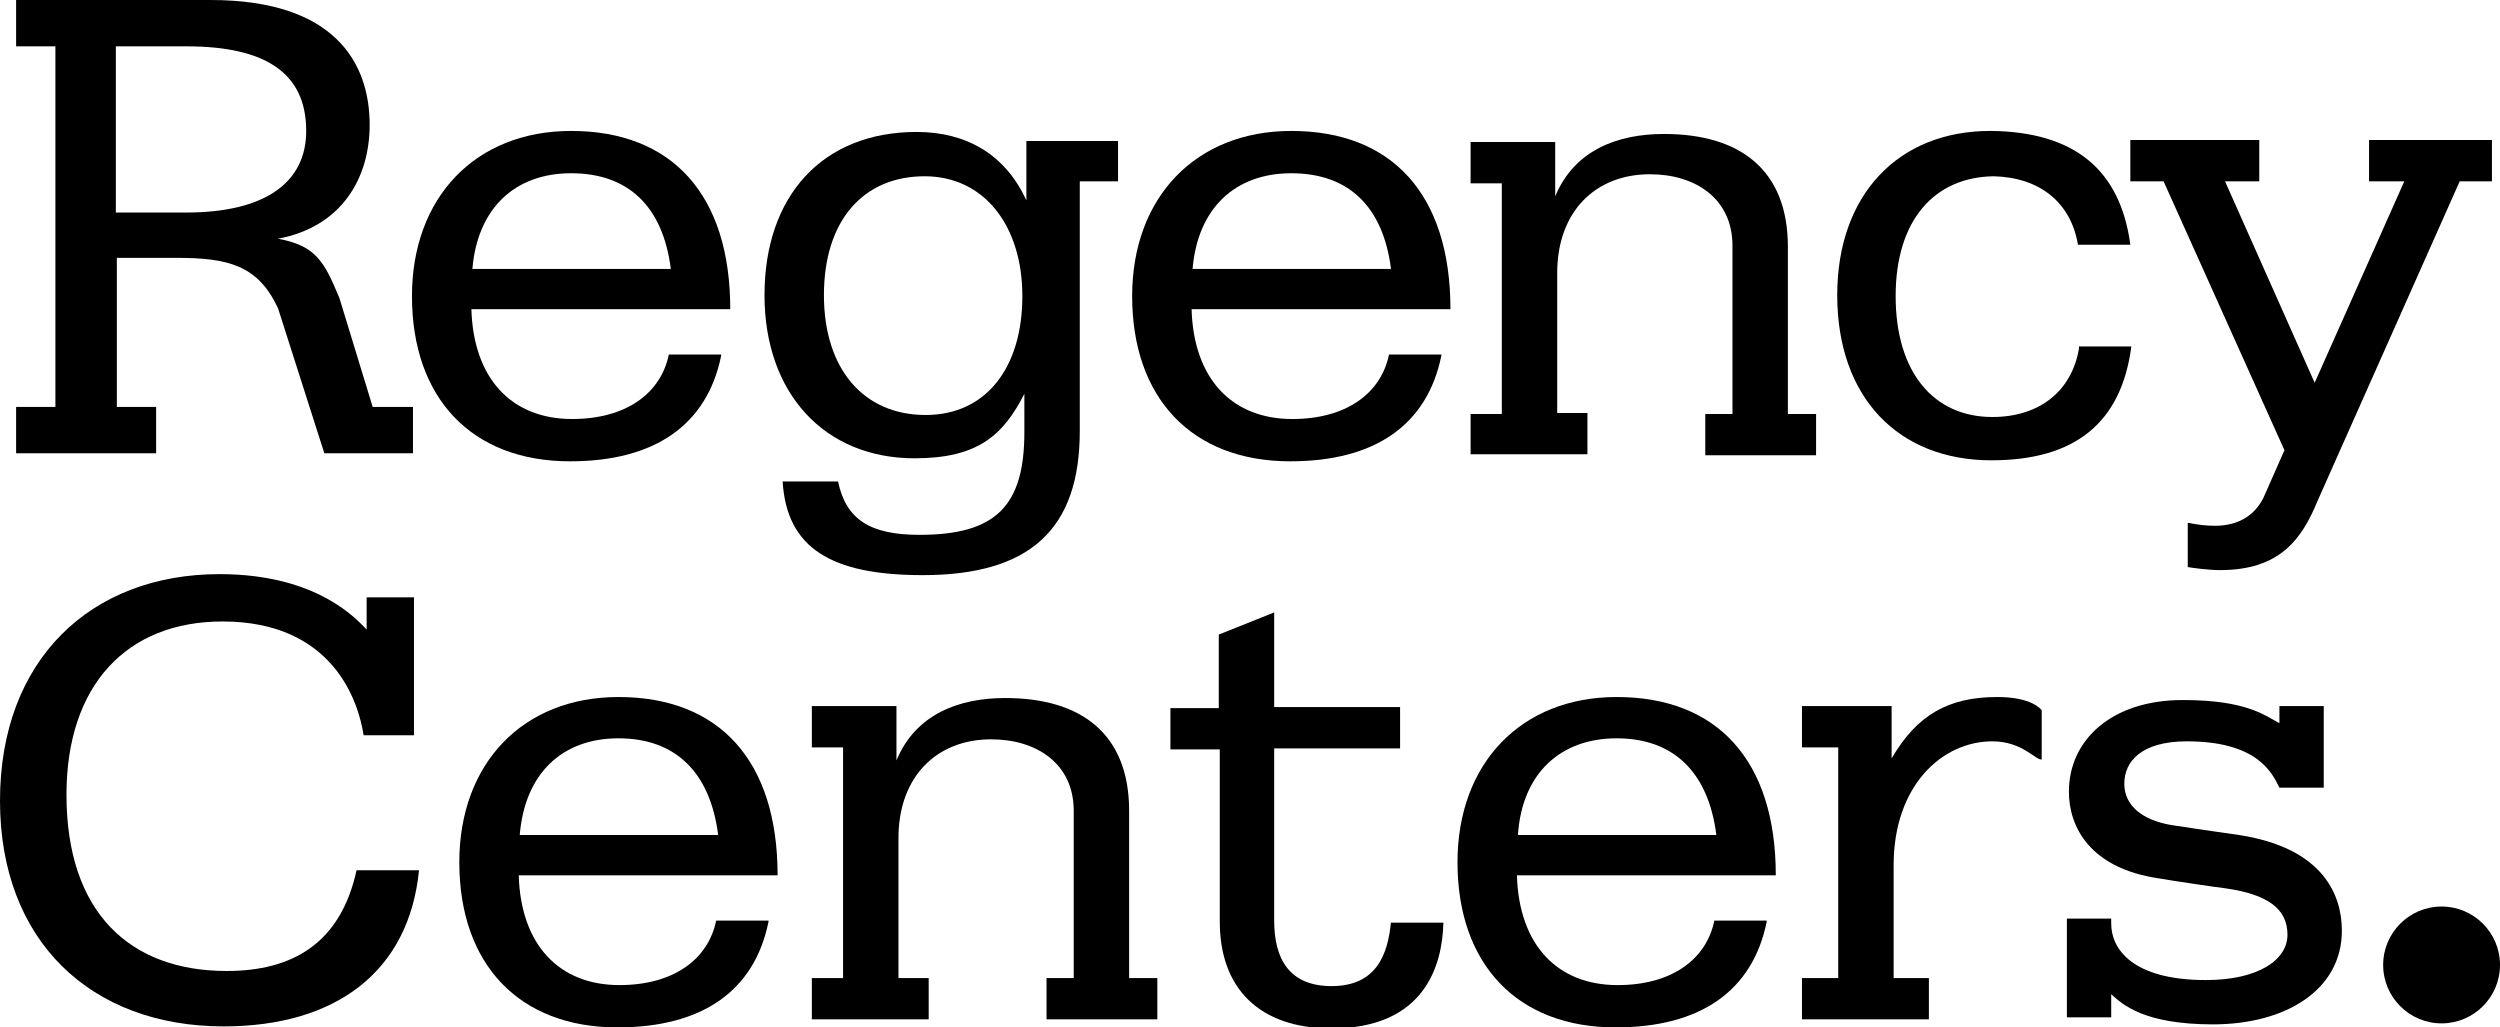
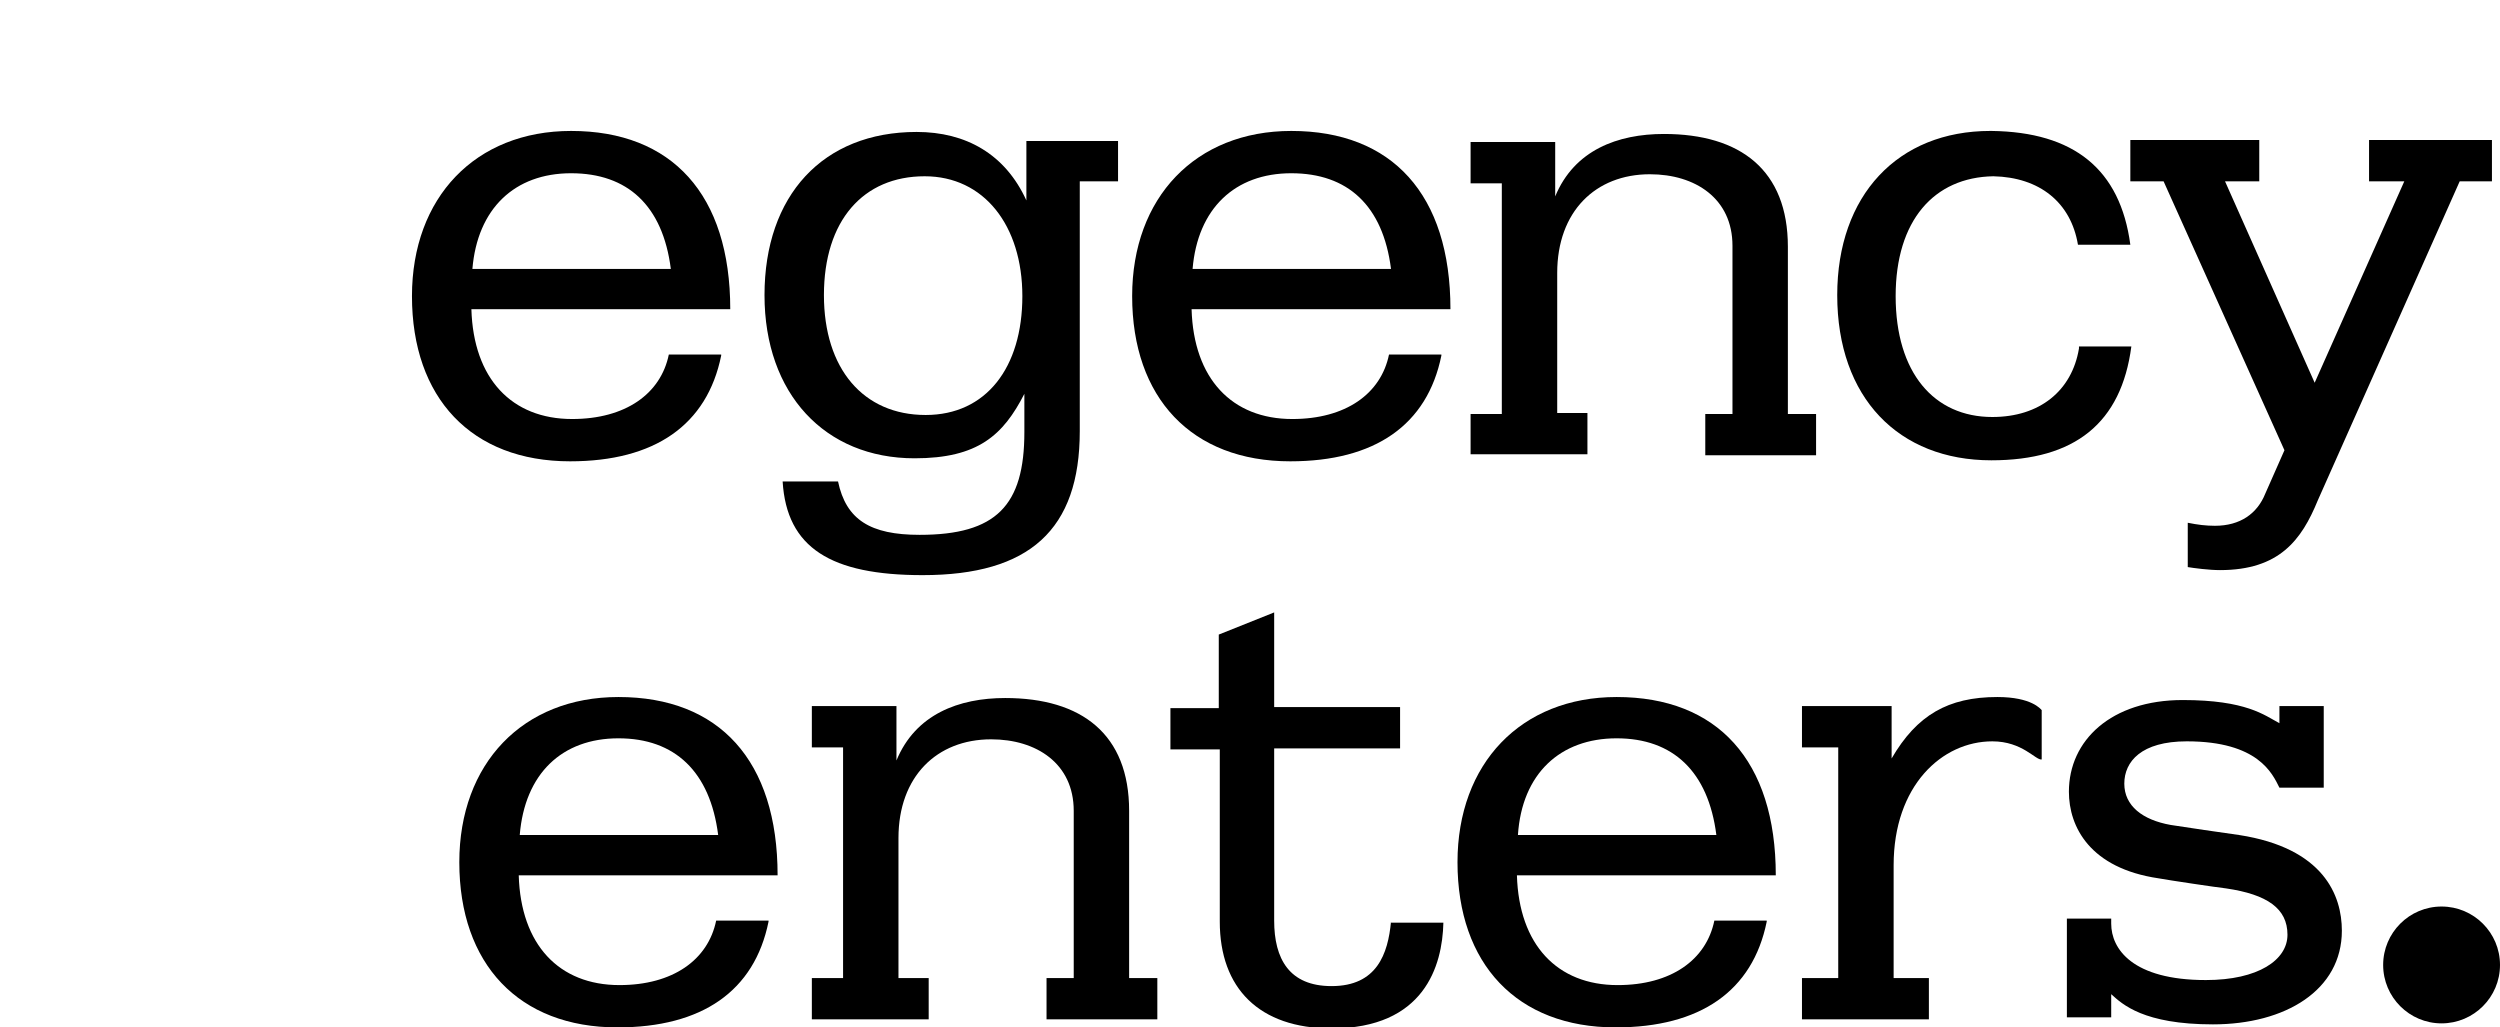
<svg xmlns="http://www.w3.org/2000/svg" version="1.1" id="Layer_1" x="0px" y="0px" viewBox="0 0 248.2 102" style="enable-background:new 0 0 248.2 102;" xml:space="preserve">
  <g id="Logo">
    <g>
-       <path d="M11.5,21.1h7c7.7,0,11.9-2.9,11.9-8.1c0-5.8-4.1-8.4-11.9-8.4h-7V21.1z M15.5,40.4V45H1.6v-4.6h3.9V4.6H1.6V0h19.3 c12.3,0,15.8,6.2,15.8,12.4c0,5.2-2.7,10.1-9.1,11.3c3.8,0.7,4.6,2.3,6.1,5.9l3.3,10.8h4V45h-8.8l-4.6-14.4c-2-4.3-5-5-10.1-5 h-5.9v14.8H15.5z" />
      <path d="M66.6,26.7c-0.8-6.3-4.3-9.5-9.9-9.5c-5.6,0-9.3,3.5-9.8,9.5H66.6z M71.6,35.3c-1.4,6.9-6.6,10.5-15,10.5 c-9.8,0-15.7-6.3-15.7-16.4c0-9.8,6.3-16.4,15.8-16.4c10,0,15.8,6.3,15.8,17.7H46.8c0.2,6.9,4,10.9,10,10.9c5.3,0,8.8-2.5,9.6-6.4 H71.6z" />
      <path d="M138.1,26.7c-0.8-6.3-4.3-9.5-9.9-9.5c-5.6,0-9.3,3.5-9.8,9.5H138.1z M143.1,35.3c-1.4,6.9-6.6,10.5-15,10.5 c-9.8,0-15.7-6.3-15.7-16.4c0-9.8,6.3-16.4,15.8-16.4c10,0,15.8,6.3,15.8,17.7h-25.7c0.2,6.9,4,10.9,10,10.9 c5.3,0,8.8-2.5,9.6-6.4H143.1z" />
      <path d="M146,41.1h3.1V18.2H146v-4.1h8.4v5.4c1.9-4.6,6.2-6.2,10.8-6.2c7.6,0,12.3,3.6,12.3,11.2v16.6h2.8v4.1h-11v-4.1h2.7V24.4 c0-4.7-3.7-7.1-8.2-7.1c-5.4,0-9.2,3.7-9.2,9.8v13.9h3v4.1H146V41.1z" />
      <path d="M91.8,17.5c-6.1,0-10,4.4-10,11.8c0,7.3,3.9,11.9,10.1,11.9c6,0,9.6-4.7,9.6-11.8C101.5,22.4,97.7,17.5,91.8,17.5 M90.8,45.5c-8.9,0-14.9-6.4-14.9-16.2c0-9.9,5.8-16.2,15.1-16.2c4.9,0,8.8,2.2,10.9,6.8v-5.9h9.1V18h-3.8v24.8 c0,9.8-5,14.3-15.6,14.3c-9.1,0-13.5-2.7-13.9-9.3h5.5c0.8,3.8,3.2,5.3,8.1,5.3c7.6,0,10.4-2.9,10.4-10.2v-3.8 C99.6,43.2,97.1,45.5,90.8,45.5" />
      <path d="M206.4,34.6c-0.7,4.2-3.9,6.8-8.6,6.8c-5.8,0-9.6-4.4-9.6-12c0-7.5,3.8-11.8,9.7-11.9c4.6,0.1,7.7,2.6,8.4,6.8h5.2 c-1-7.5-5.6-11.2-13.8-11.3l0,0c0,0,0,0,0,0c0,0,0,0-0.1,0v0c-9.2,0-15.2,6.4-15.2,16.3c0,10.2,6.1,16.4,15.3,16.4 c8.3,0,12.9-3.7,13.9-11.3H206.4z" />
      <path d="M211.5,13.9h12.8V18h-3.4l8.9,20l8.9-20h-3.5v-4.1h12.2V18h-3.2l-14.1,31.7c-1.6,3.9-3.8,6.9-9.7,6.9 c-1.1,0-2.6-0.2-3.2-0.3v-4.4c1,0.2,1.8,0.3,2.7,0.3c2.5,0,4.2-1.2,5-3.2l1.9-4.3l-12-26.7h-3.3V13.9z" />
    </g>
    <g>
      <path d="M71.3,82.9c-0.8-6.3-4.3-9.6-9.9-9.6c-5.6,0-9.3,3.5-9.8,9.6H71.3z M76.3,91.5c-1.4,6.9-6.6,10.5-15,10.5 c-9.8,0-15.7-6.3-15.7-16.4c0-9.8,6.3-16.4,15.8-16.4c10,0,15.8,6.3,15.8,17.7H51.5c0.2,6.9,4,10.9,10,10.9c5.3,0,8.8-2.5,9.6-6.4 H76.3z" />
      <path d="M80.6,97.1h3.1V74.2h-3.1v-4.1H89v5.4c1.9-4.6,6.2-6.2,10.8-6.2c7.6,0,12.3,3.6,12.3,11.2v16.6h2.8v4.1h-11v-4.1h2.7V80.5 c0-4.7-3.7-7.1-8.2-7.1c-5.4,0-9.2,3.7-9.2,9.8v13.9h3v4.1H80.6V97.1z" />
      <path d="M170.4,82.9c-0.8-6.3-4.3-9.6-9.9-9.6c-5.6,0-9.4,3.5-9.8,9.6H170.4z M175.4,91.5c-1.4,6.9-6.6,10.5-15,10.5 c-9.8,0-15.7-6.3-15.7-16.4c0-9.8,6.3-16.4,15.8-16.4c10,0,15.8,6.3,15.8,17.7h-25.7c0.2,6.9,4,10.9,10,10.9 c5.3,0,8.8-2.5,9.6-6.4H175.4z" />
      <path d="M191.5,97.1v4.1h-12.6v-4.1h3.6V74.2h-3.6v-4.1h8.9v5.2c2.5-4.3,5.6-6.1,10.5-6.1c3.4,0,4.3,1.2,4.4,1.3l0,4.9 c-0.6,0.1-1.9-1.8-4.9-1.8c-5,0-9.8,4.4-9.8,12.3v11.2H191.5z" />
      <path d="M248.2,95.8c0-3.2-2.6-5.8-5.8-5.8c-3.2,0-5.8,2.6-5.8,5.8c0,3.2,2.6,5.8,5.8,5.8C245.6,101.6,248.2,99,248.2,95.8" />
      <path d="M219.7,101.7c7.2,0,12.8-3.4,12.8-9.3c0-3.5-1.8-8.2-10.2-9.5c-0.8-0.1-6.2-0.9-6.8-1c-2.8-0.5-4.6-1.9-4.6-4.1 c0-2.2,1.7-4.2,6.2-4.2c7.1,0,8.5,3.2,9.2,4.6h4.4v-8.1h-4.4v1.7c-1.5-0.8-3.3-2.3-9.6-2.3c-7.1,0-11.3,4-11.3,9.1 c0,3.5,2.1,7.6,8.9,8.6c1.1,0.2,5.8,0.9,6.7,1c4.1,0.6,6.1,2,6.1,4.6c0,2.5-2.9,4.5-8.1,4.5c-7.3,0-9.4-3.1-9.4-5.6v-0.5h-4.4v9.8 h4.4v-2.3C210.7,99.7,212.8,101.7,219.7,101.7" />
-       <path d="M41.6,86.4c-1,10.1-8.3,15.5-19.4,15.5C9,101.9,0,93.4,0,79.5c0-14,9-22.5,21.8-22.5c9.8,0,13.7,4.6,14.6,5.5v-3.2h4.7V73 h-5c-0.5-3.3-3-11.3-14-11.3c-9.5,0-15.5,6.3-15.5,17.2c0,11.7,6.3,17.5,15.9,17.5c6.5,0,11.3-2.7,12.9-10H41.6z" />
      <path d="M138.1,91.5c-0.3,3.2-1.4,6.4-5.9,6.4c-4.2,0-5.7-2.7-5.7-6.5V74.3h0.1H139v-4.1h-12.5v-9.4L121,63v7.3h-4.8v4.1h4.8h0.1 v17.1c0,6.6,3.9,10.6,11.1,10.6c9.2,0,11-6.2,11.1-10.5H138.1z" />
    </g>
  </g>
</svg>